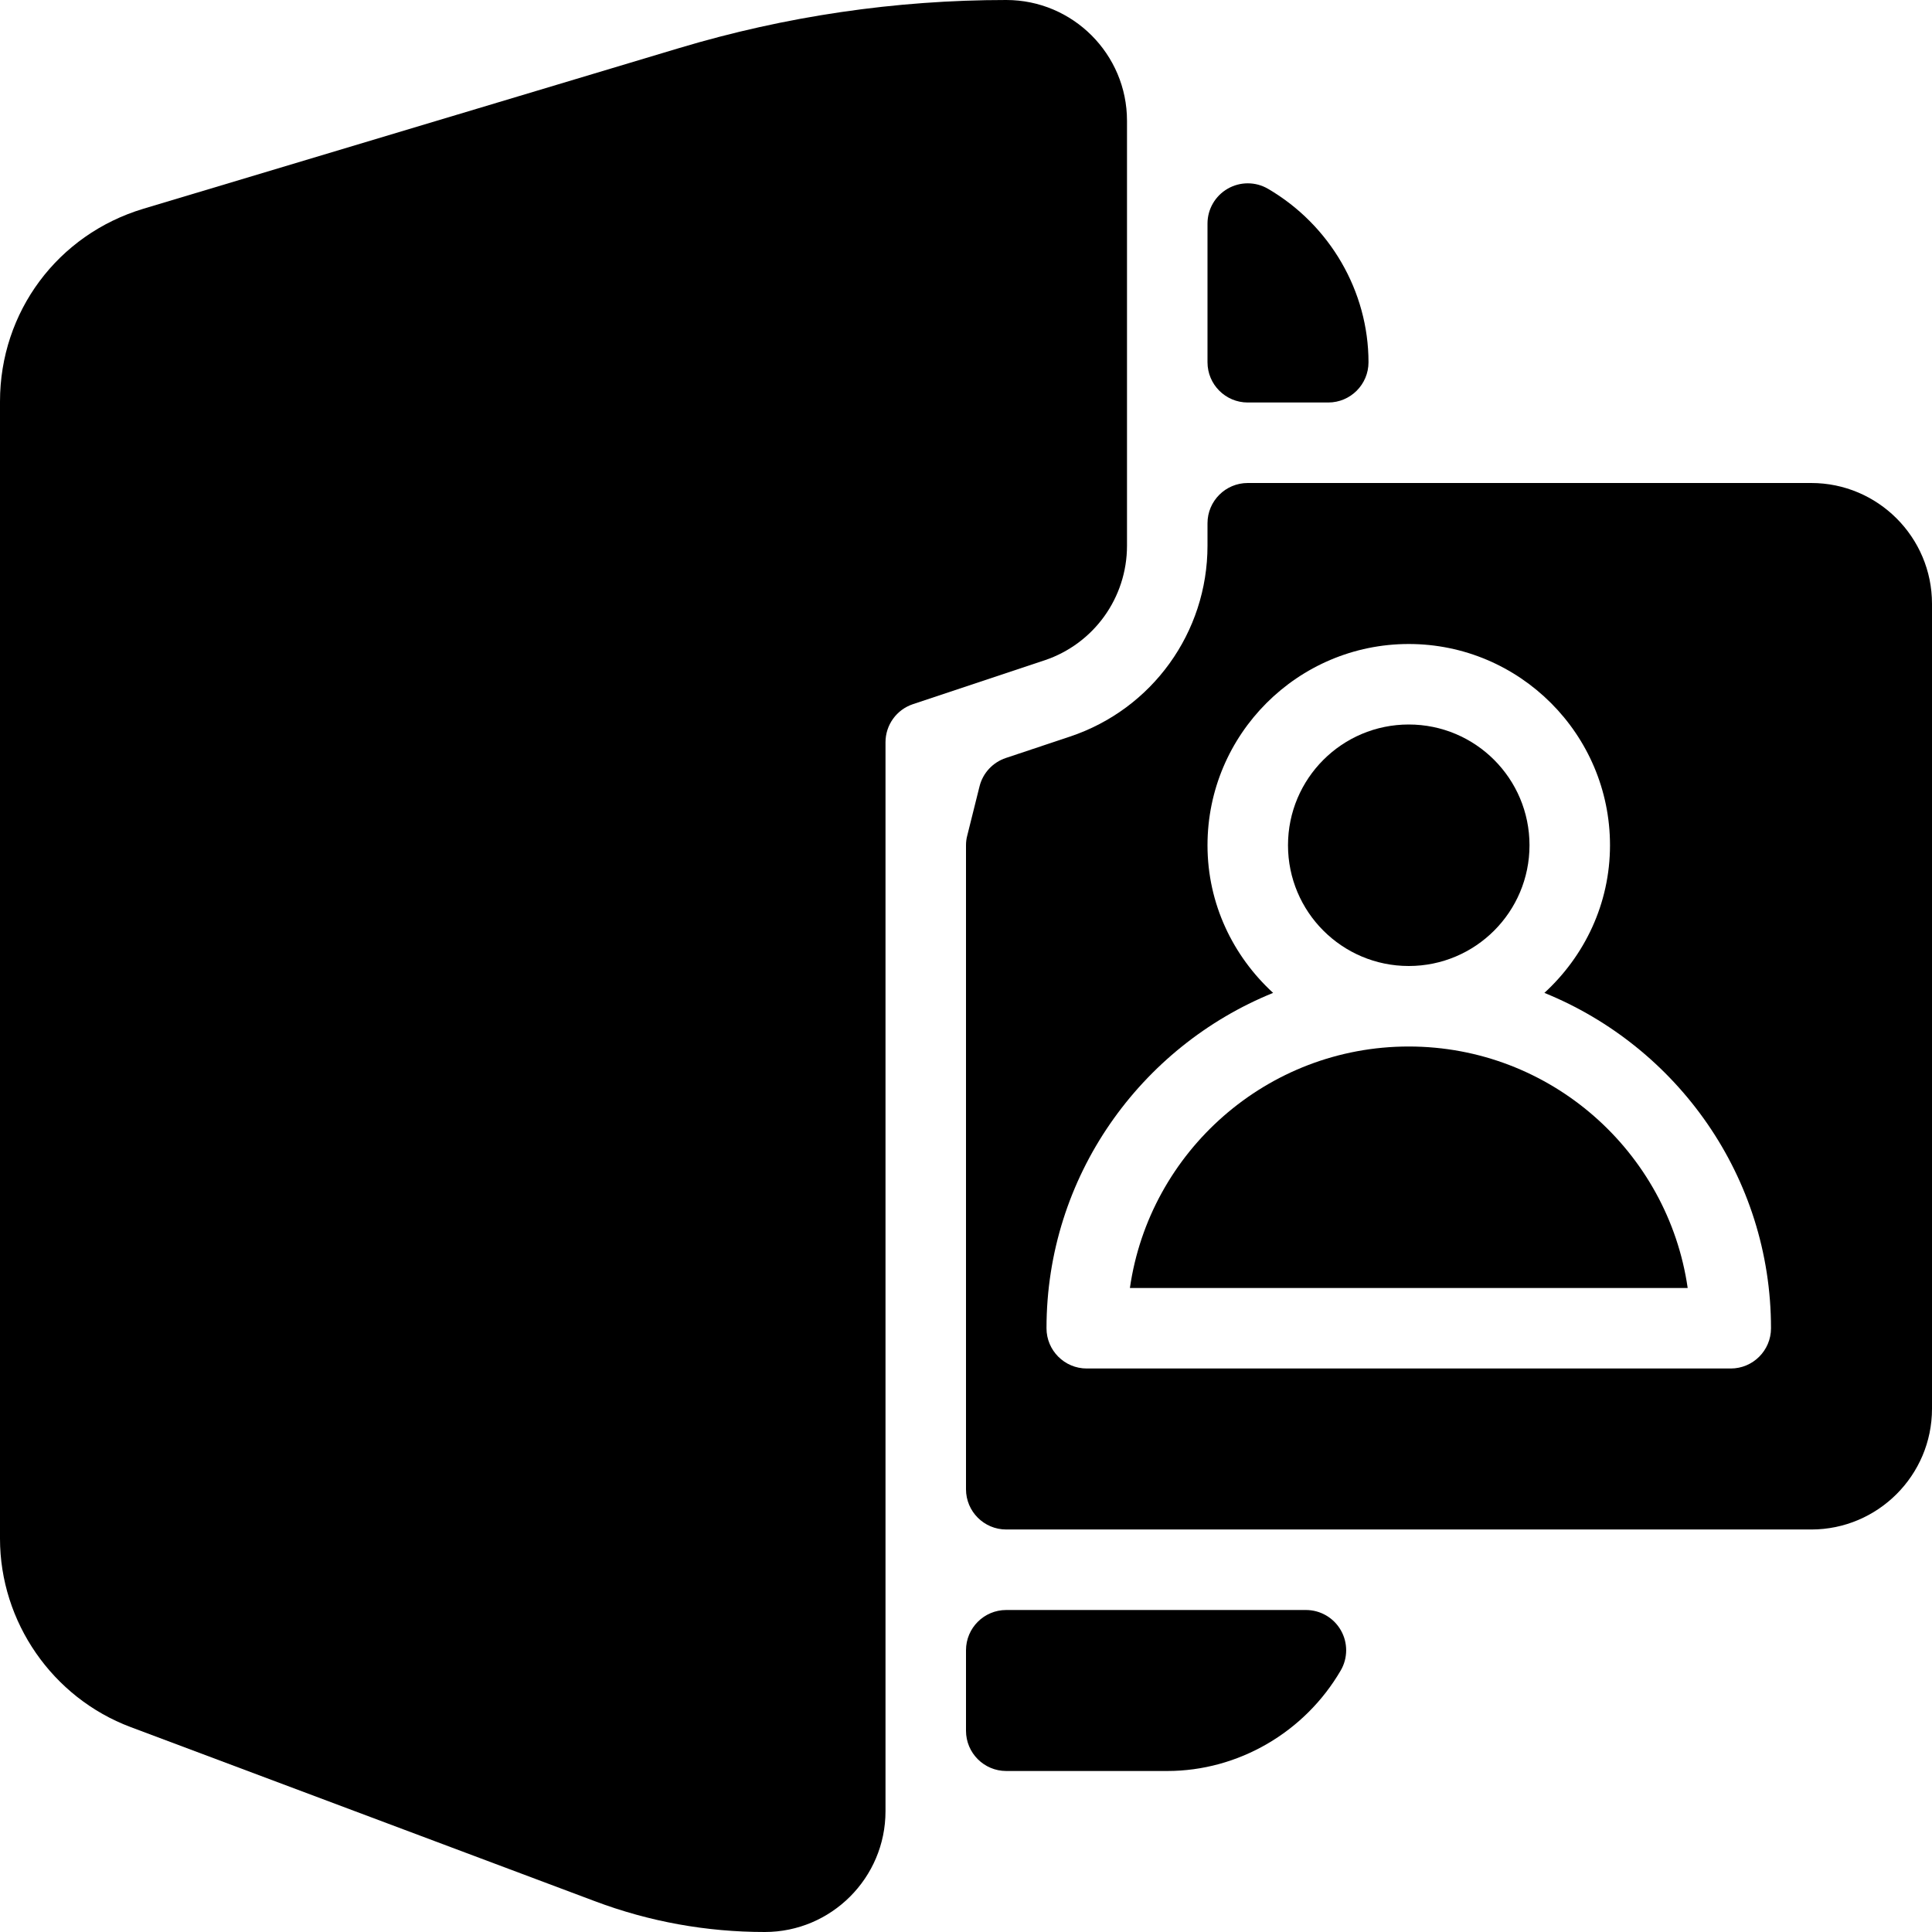
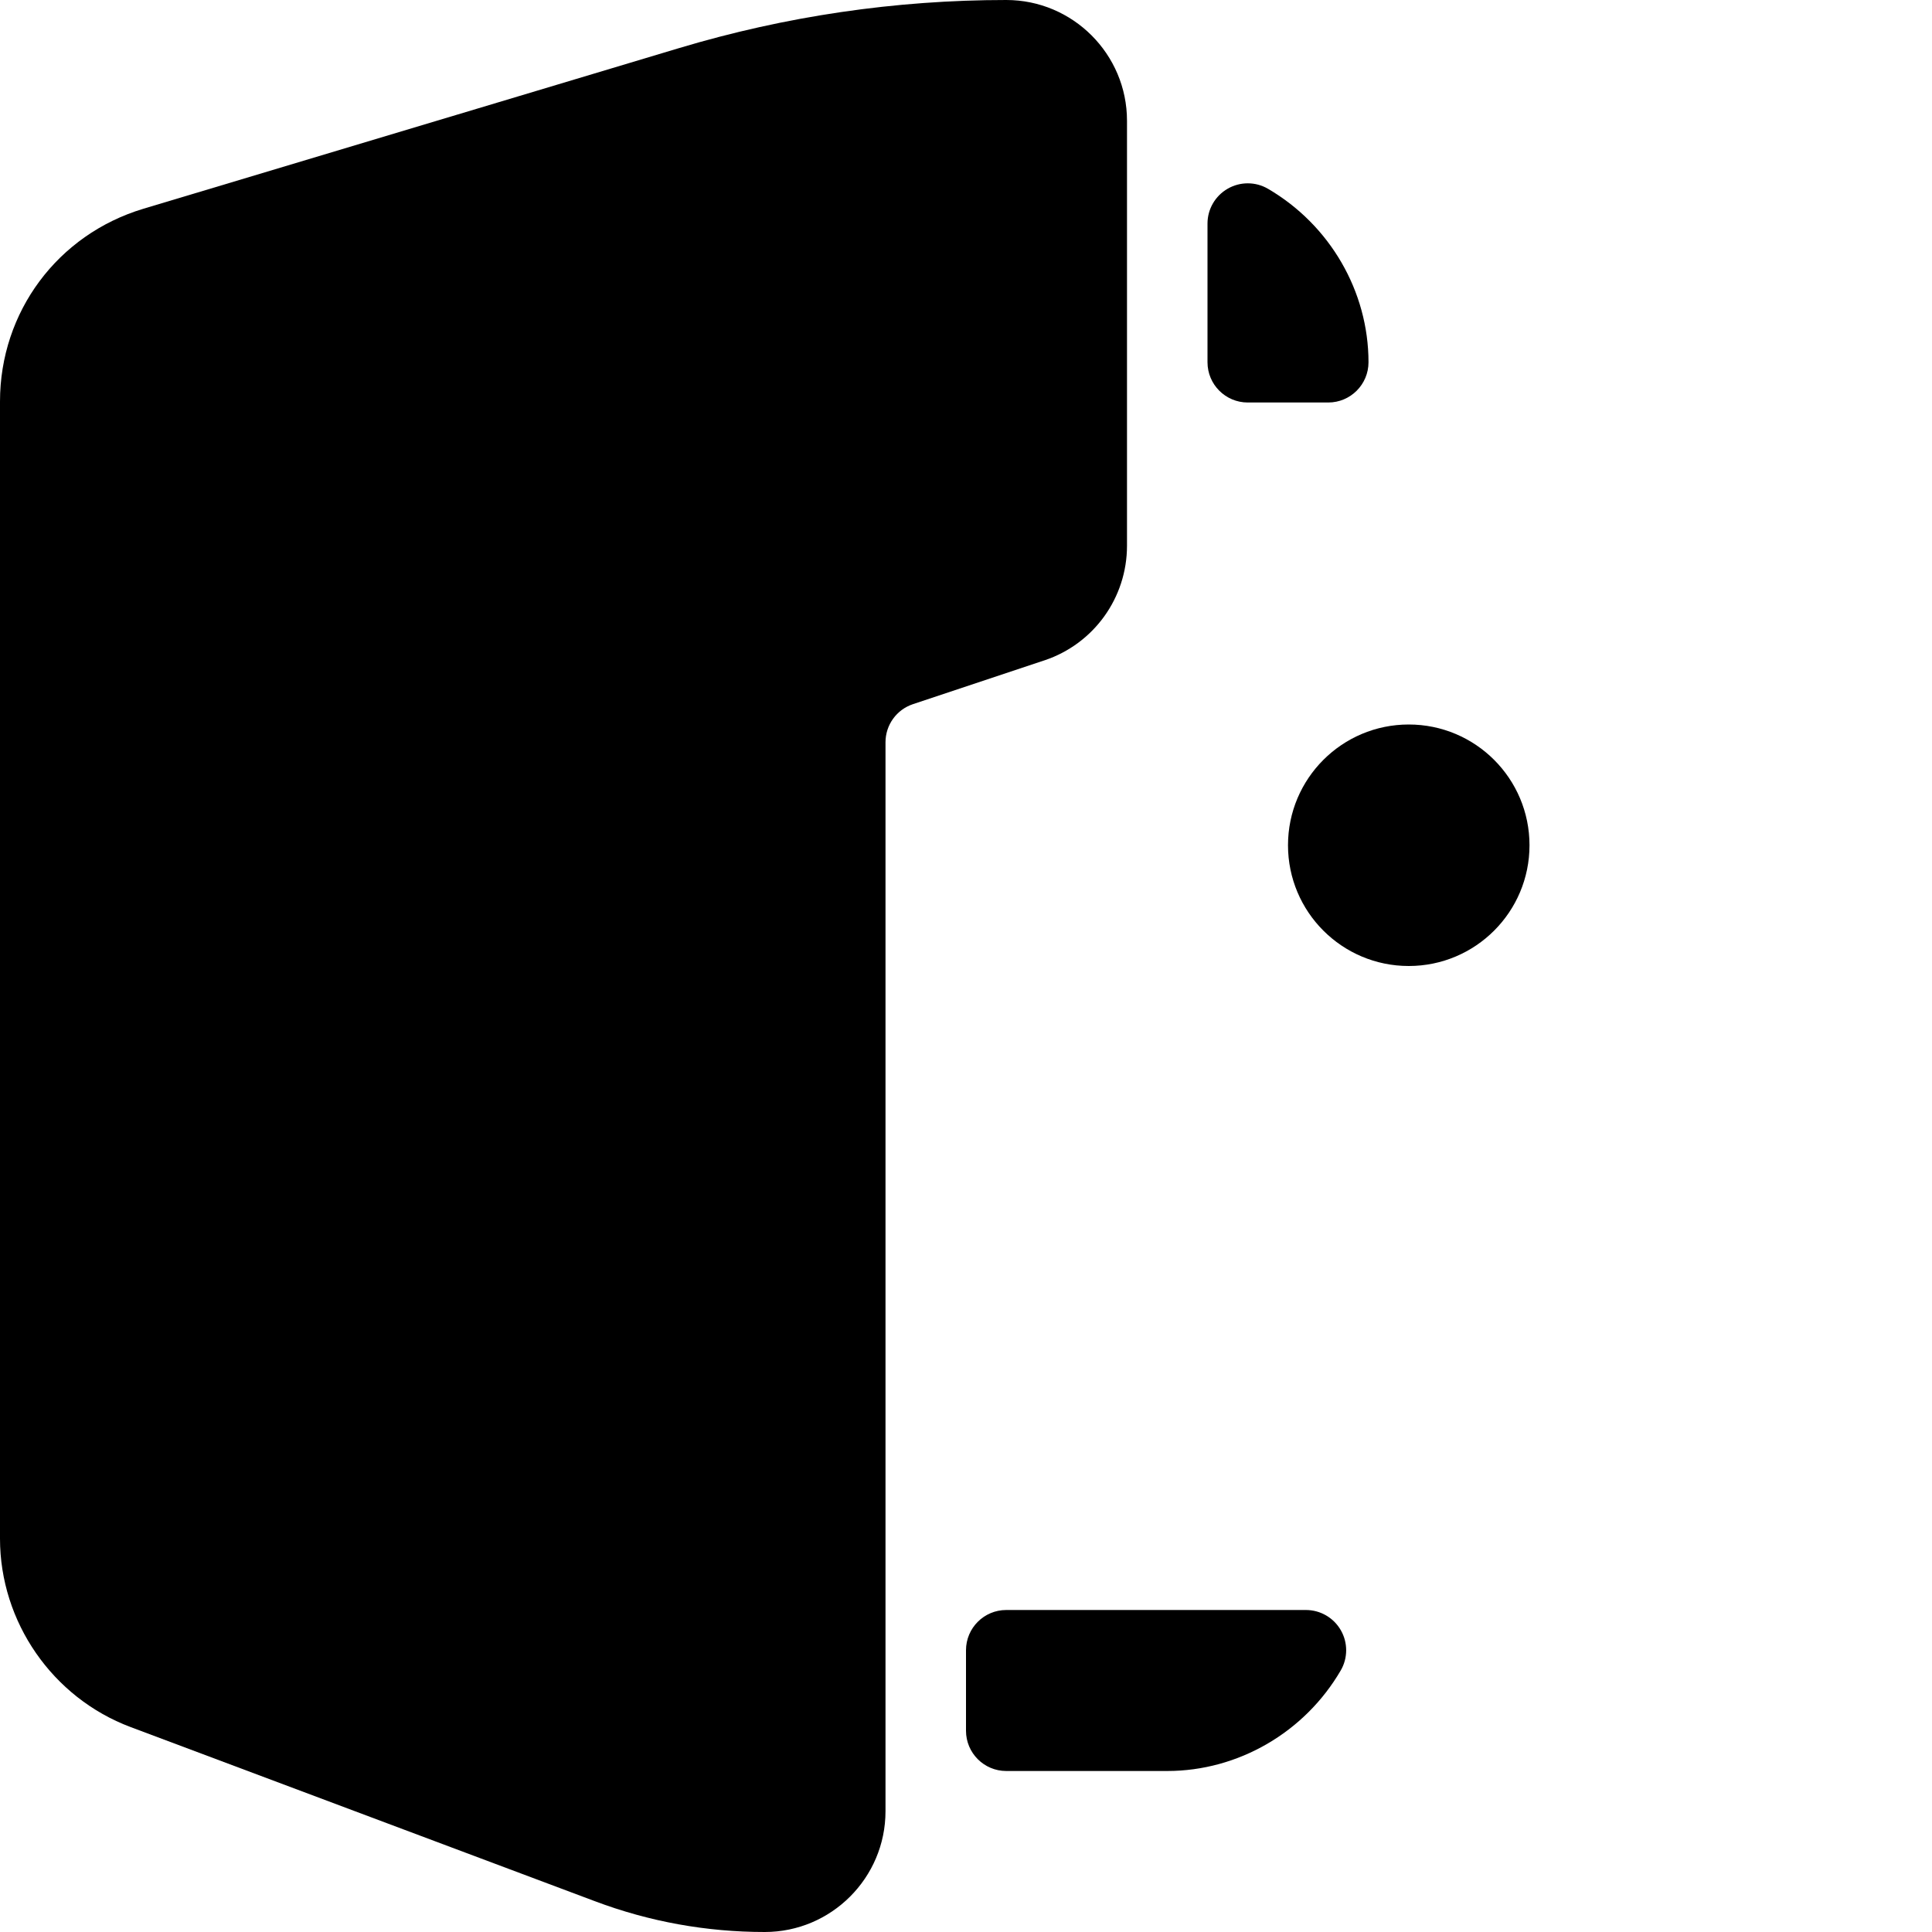
<svg xmlns="http://www.w3.org/2000/svg" version="1.1" id="Layer_1" x="0px" y="0px" viewBox="0 0 24 24" style="enable-background:new 0 0 24 24;" xml:space="preserve">
  <g>
    <path d="M12.5,0c-1.375,0-2.741,0.201-4.059,0.596L1.782,2.593C0.716,2.913,0,3.875,0,4.988v14.125   c0,1.036,0.652,1.977,1.622,2.341l5.767,2.163C8.066,23.872,8.776,24,9.5,24c0.827,0,1.5-0.673,1.5-1.5V9.221   c0-0.215,0.137-0.406,0.342-0.474l1.633-0.544C13.588,7.998,14,7.426,14,6.779V1.5C14,0.673,13.327,0,12.5,0z" />
    <g>
      <path d="M15.751,2.345c-0.154-0.09-0.345-0.09-0.5-0.001C15.096,2.433,15,2.598,15,2.777V4.5C15,4.776,15.224,5,15.5,5h1    C16.776,5,17,4.776,17,4.5C17,3.62,16.521,2.794,15.751,2.345z" />
      <path d="M16.223,20H12.5c-0.276,0-0.5,0.224-0.5,0.5v1c0,0.276,0.224,0.5,0.5,0.5h2c0.88,0,1.706-0.479,2.155-1.249    c0.09-0.154,0.09-0.346,0.001-0.5C16.567,20.096,16.402,20,16.223,20z" />
    </g>
    <g>
-       <path d="M17.5,13c-1.76,0-3.221,1.306-3.464,3h6.929C20.721,14.306,19.26,13,17.5,13z" />
      <circle cx="17.5" cy="10.5" r="1.5" />
-       <path d="M22.5,6h-7C15.224,6,15,6.224,15,6.5v0.279c0,1.077-0.687,2.03-1.708,2.371l-0.797,0.266    c-0.162,0.054-0.286,0.187-0.327,0.353l-0.152,0.609C12.005,10.418,12,10.459,12,10.5v8c0,0.276,0.224,0.5,0.5,0.5h10    c0.827,0,1.5-0.673,1.5-1.5v-10C24,6.673,23.327,6,22.5,6z M21.5,17h-8c-0.276,0-0.5-0.224-0.5-0.5    c0-1.885,1.167-3.497,2.815-4.166C15.317,11.877,15,11.227,15,10.5C15,9.122,16.122,8,17.5,8S20,9.122,20,10.5    c0,0.727-0.317,1.377-0.815,1.834C20.833,13.003,22,14.615,22,16.5C22,16.776,21.776,17,21.5,17z" />
    </g>
  </g>
  <g>
</g>
  <g>
</g>
  <g>
</g>
  <g>
</g>
  <g>
</g>
  <g>
</g>
  <g>
</g>
  <g>
</g>
  <g>
</g>
  <g>
</g>
  <g>
</g>
  <g>
</g>
  <g>
</g>
  <g>
</g>
  <g>
</g>
</svg>